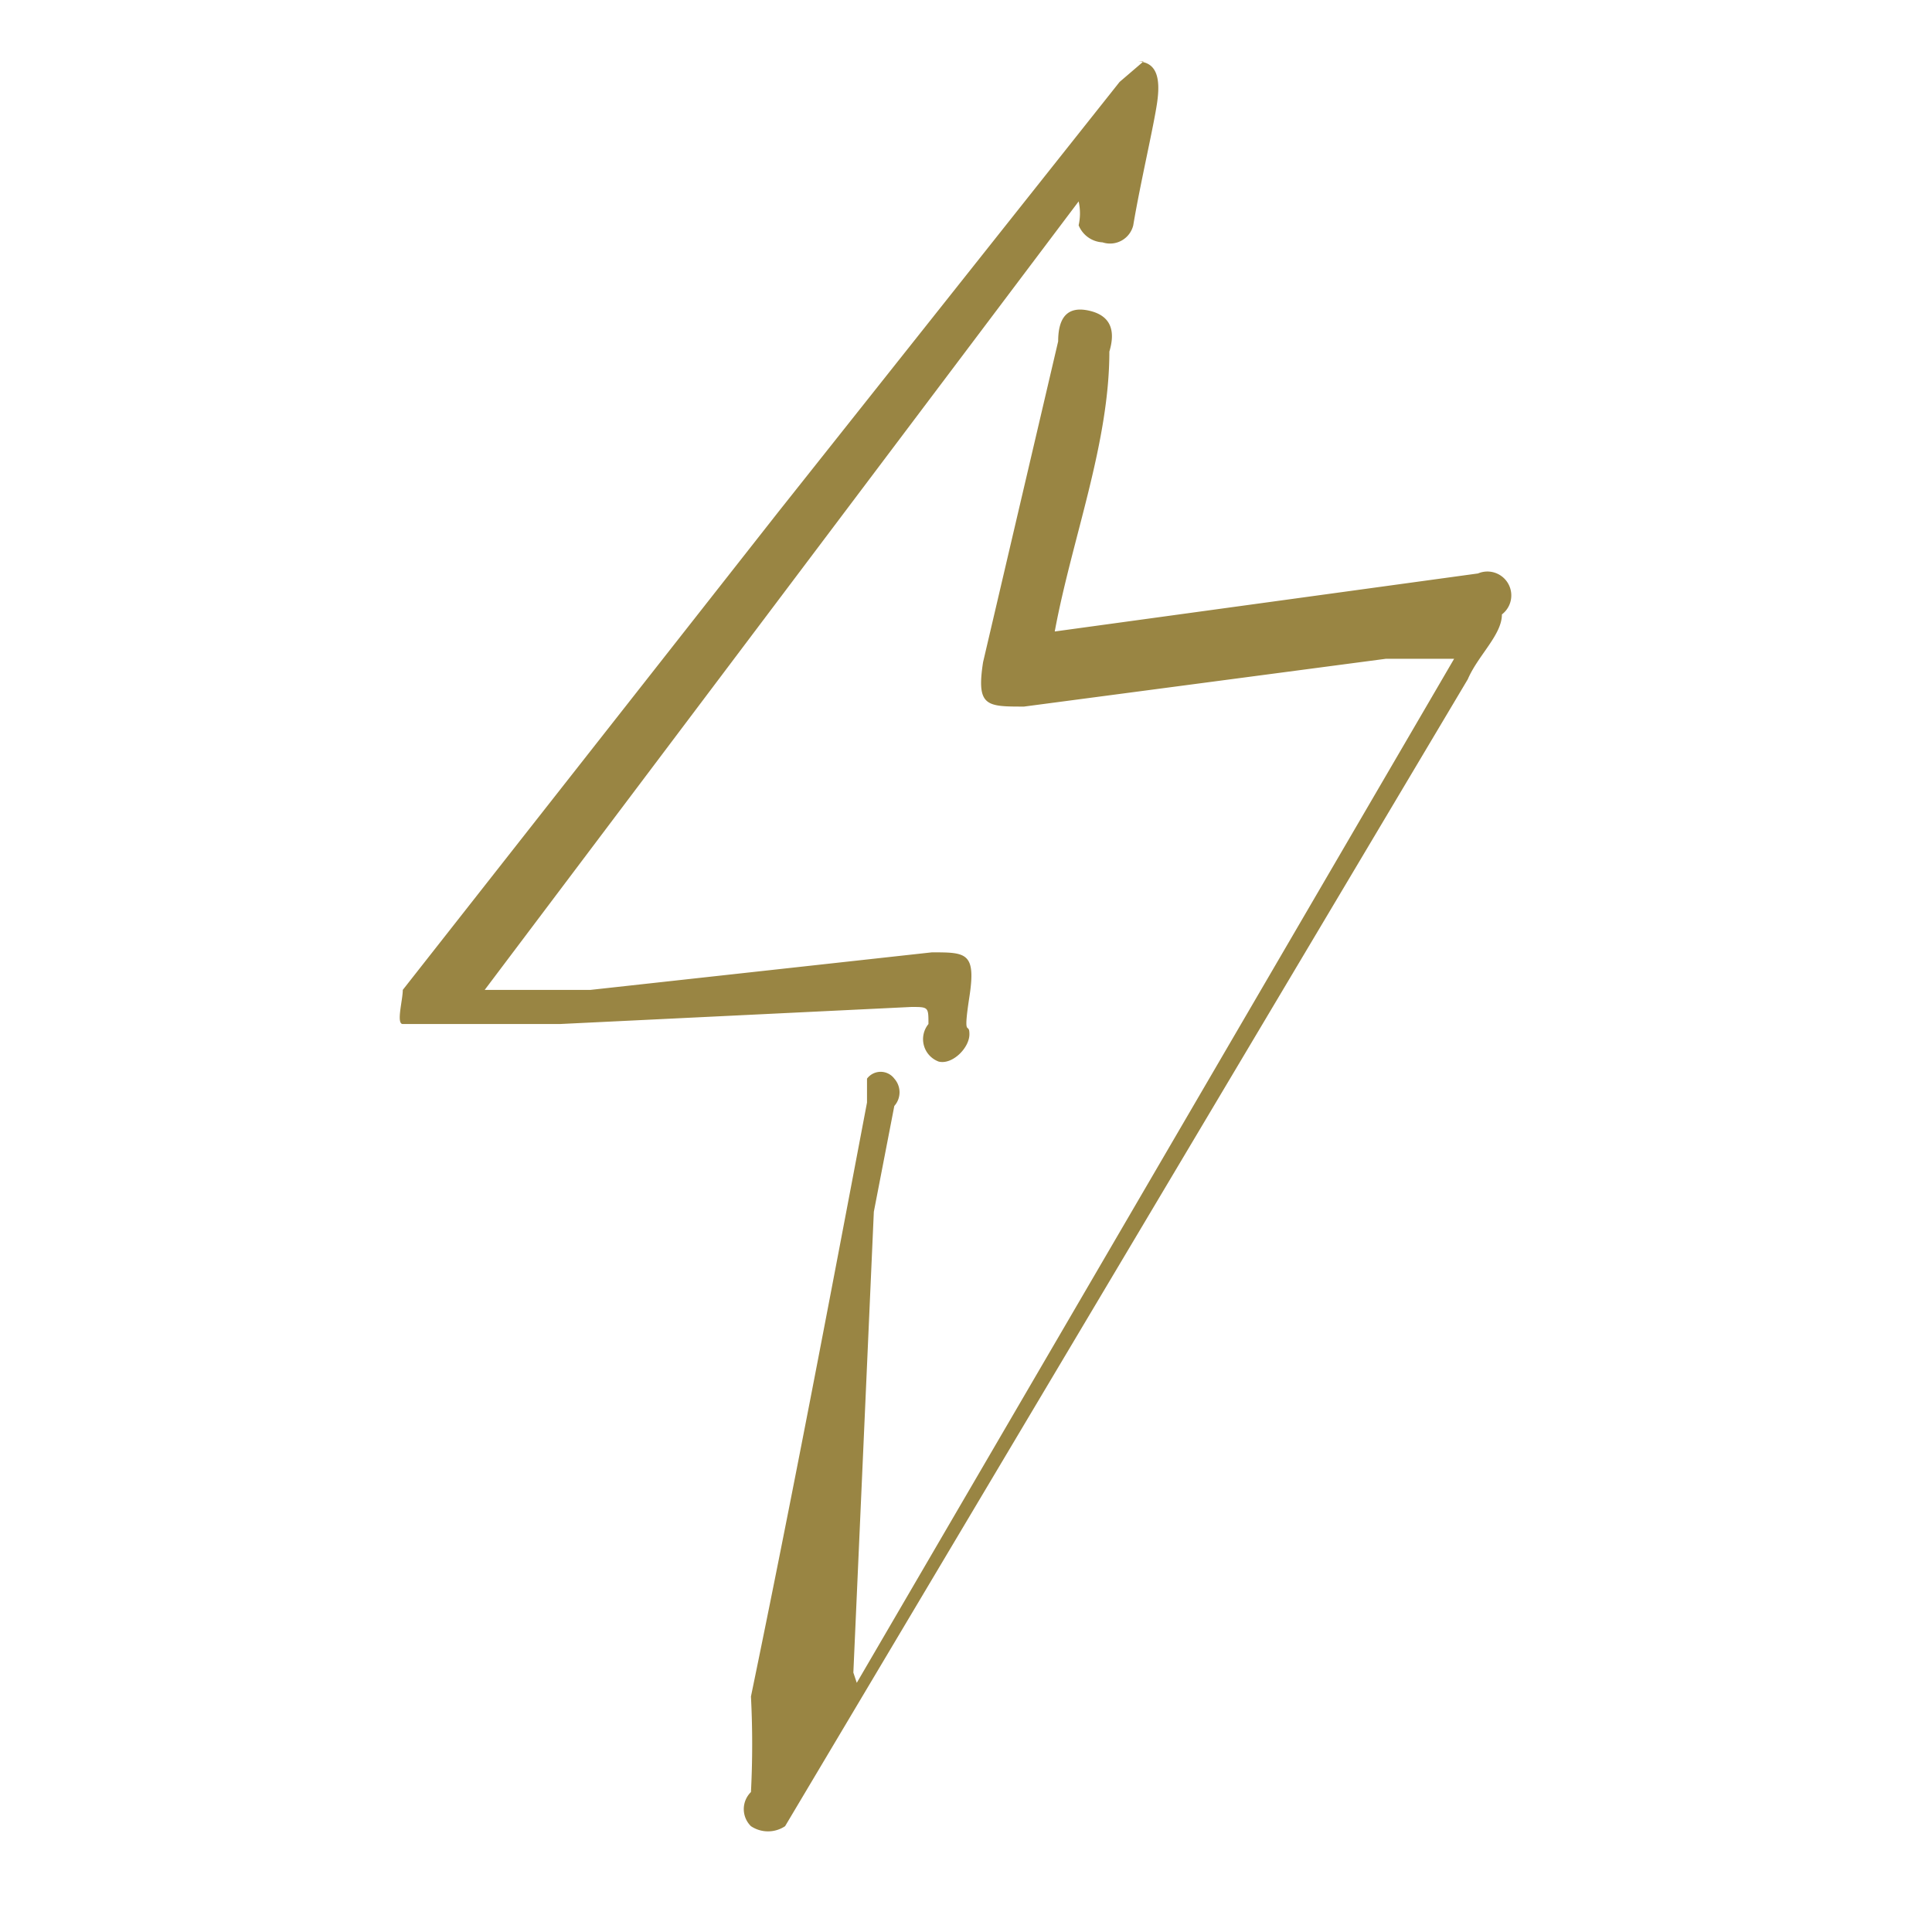
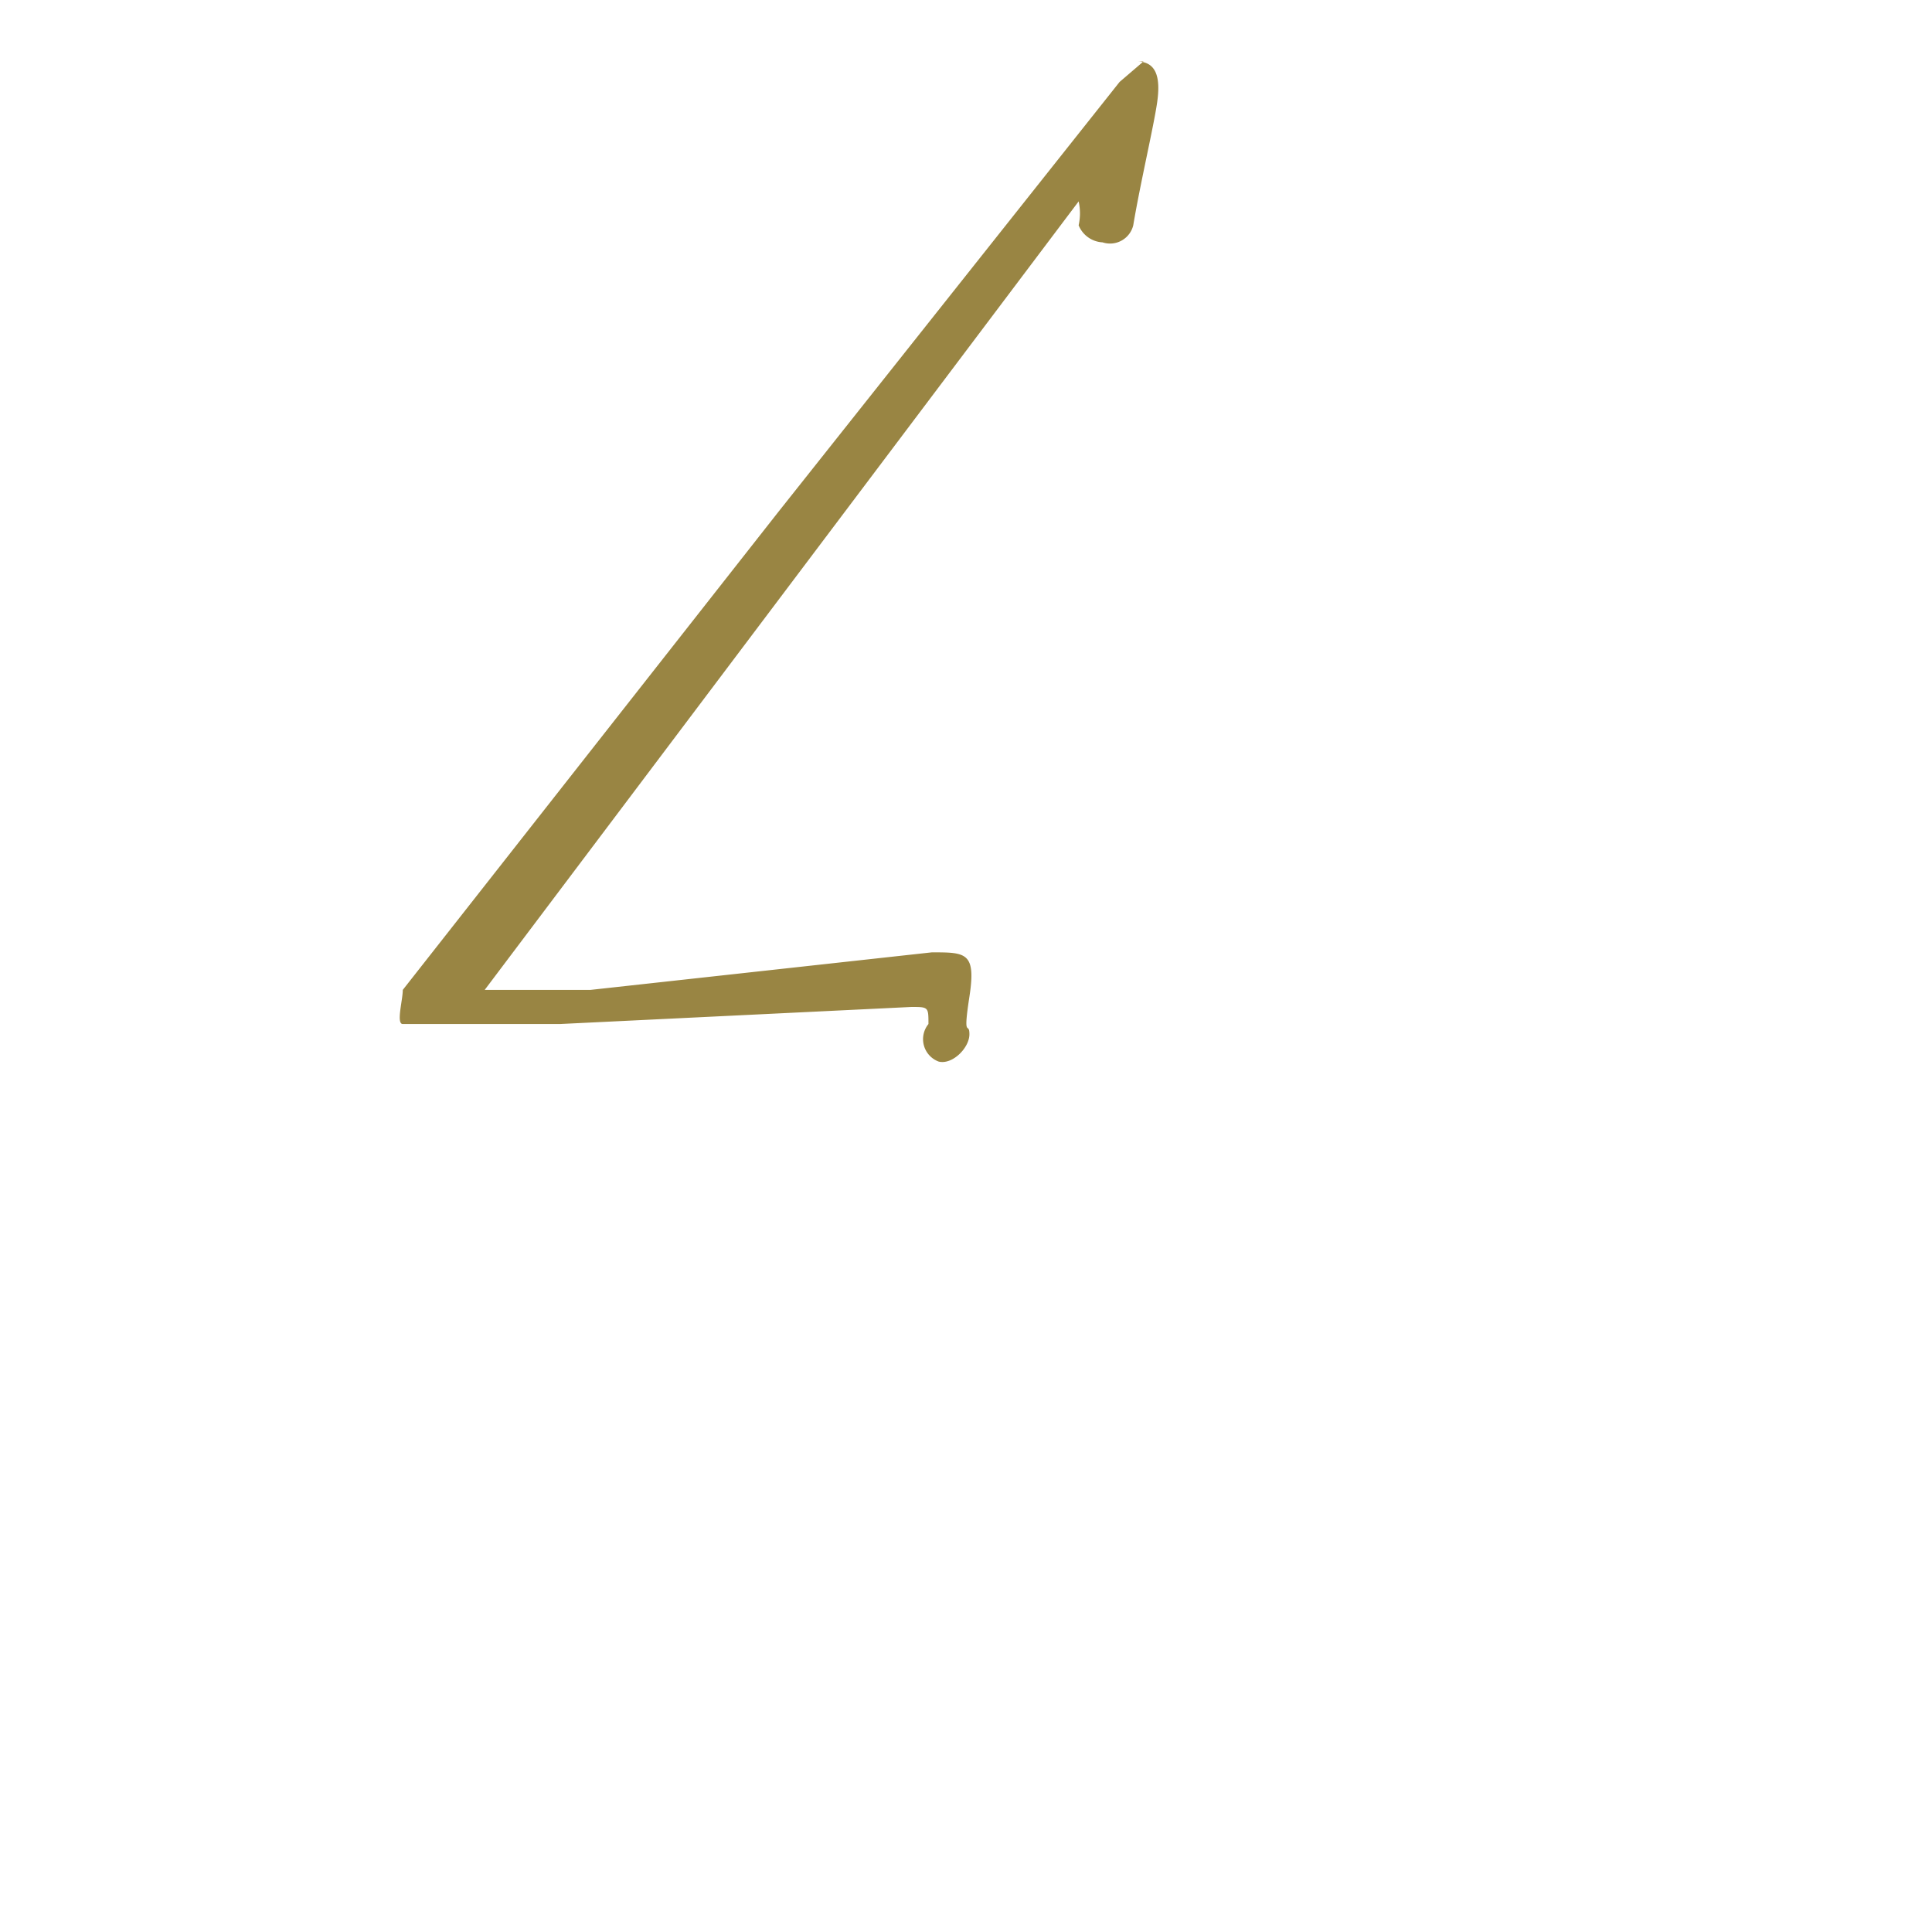
<svg xmlns="http://www.w3.org/2000/svg" id="Layer_1" data-name="Layer 1" width="5.66" height="5.66" viewBox="0 0 5.66 5.66">
  <defs>
    <style>.cls-1{fill:#998543;}</style>
  </defs>
  <path class="cls-1" d="M3.33.18c.06,0,.07.05.06.12s-.05.24-.07.36a.08.08,0,0,1,0,0,.07.07,0,0,1-.09.05A.08.08,0,0,1,3.16.66a.16.16,0,0,0,0-.07L1.42,2.9l.31,0,1-.11c.1,0,.13,0,.11.13s0,.07,0,.11-.05.09-.09.08A.07.07,0,0,1,2.72,3c0-.05,0-.05-.05-.05L1.64,3l-.36,0s-.08,0-.1,0,0-.07,0-.1L2.28,1.5l1-1.26s0,0,.07-.06Z" />
-   <path class="cls-1" d="M2.51,4.93l1.75-3-.2,0L3,2.07c-.11,0-.14,0-.12-.13L3.1,1q0-.11.09-.09t.06.12c0,.27-.11.55-.16.82,0,0,0,0,0,0l1.24-.17h0a.07.07,0,0,1,.07.12c0,.06-.07.12-.1.19l-2,3.36v0a.09.09,0,0,1-.1,0,.07.07,0,0,1,0-.1,2.74,2.74,0,0,0,0-.28c.12-.58.23-1.16.34-1.74,0,0,0-.05,0-.07a.05.05,0,0,1,.08,0,.06.06,0,0,1,0,.08l-.06.31L2.5,4.9v0h0" />
</svg>